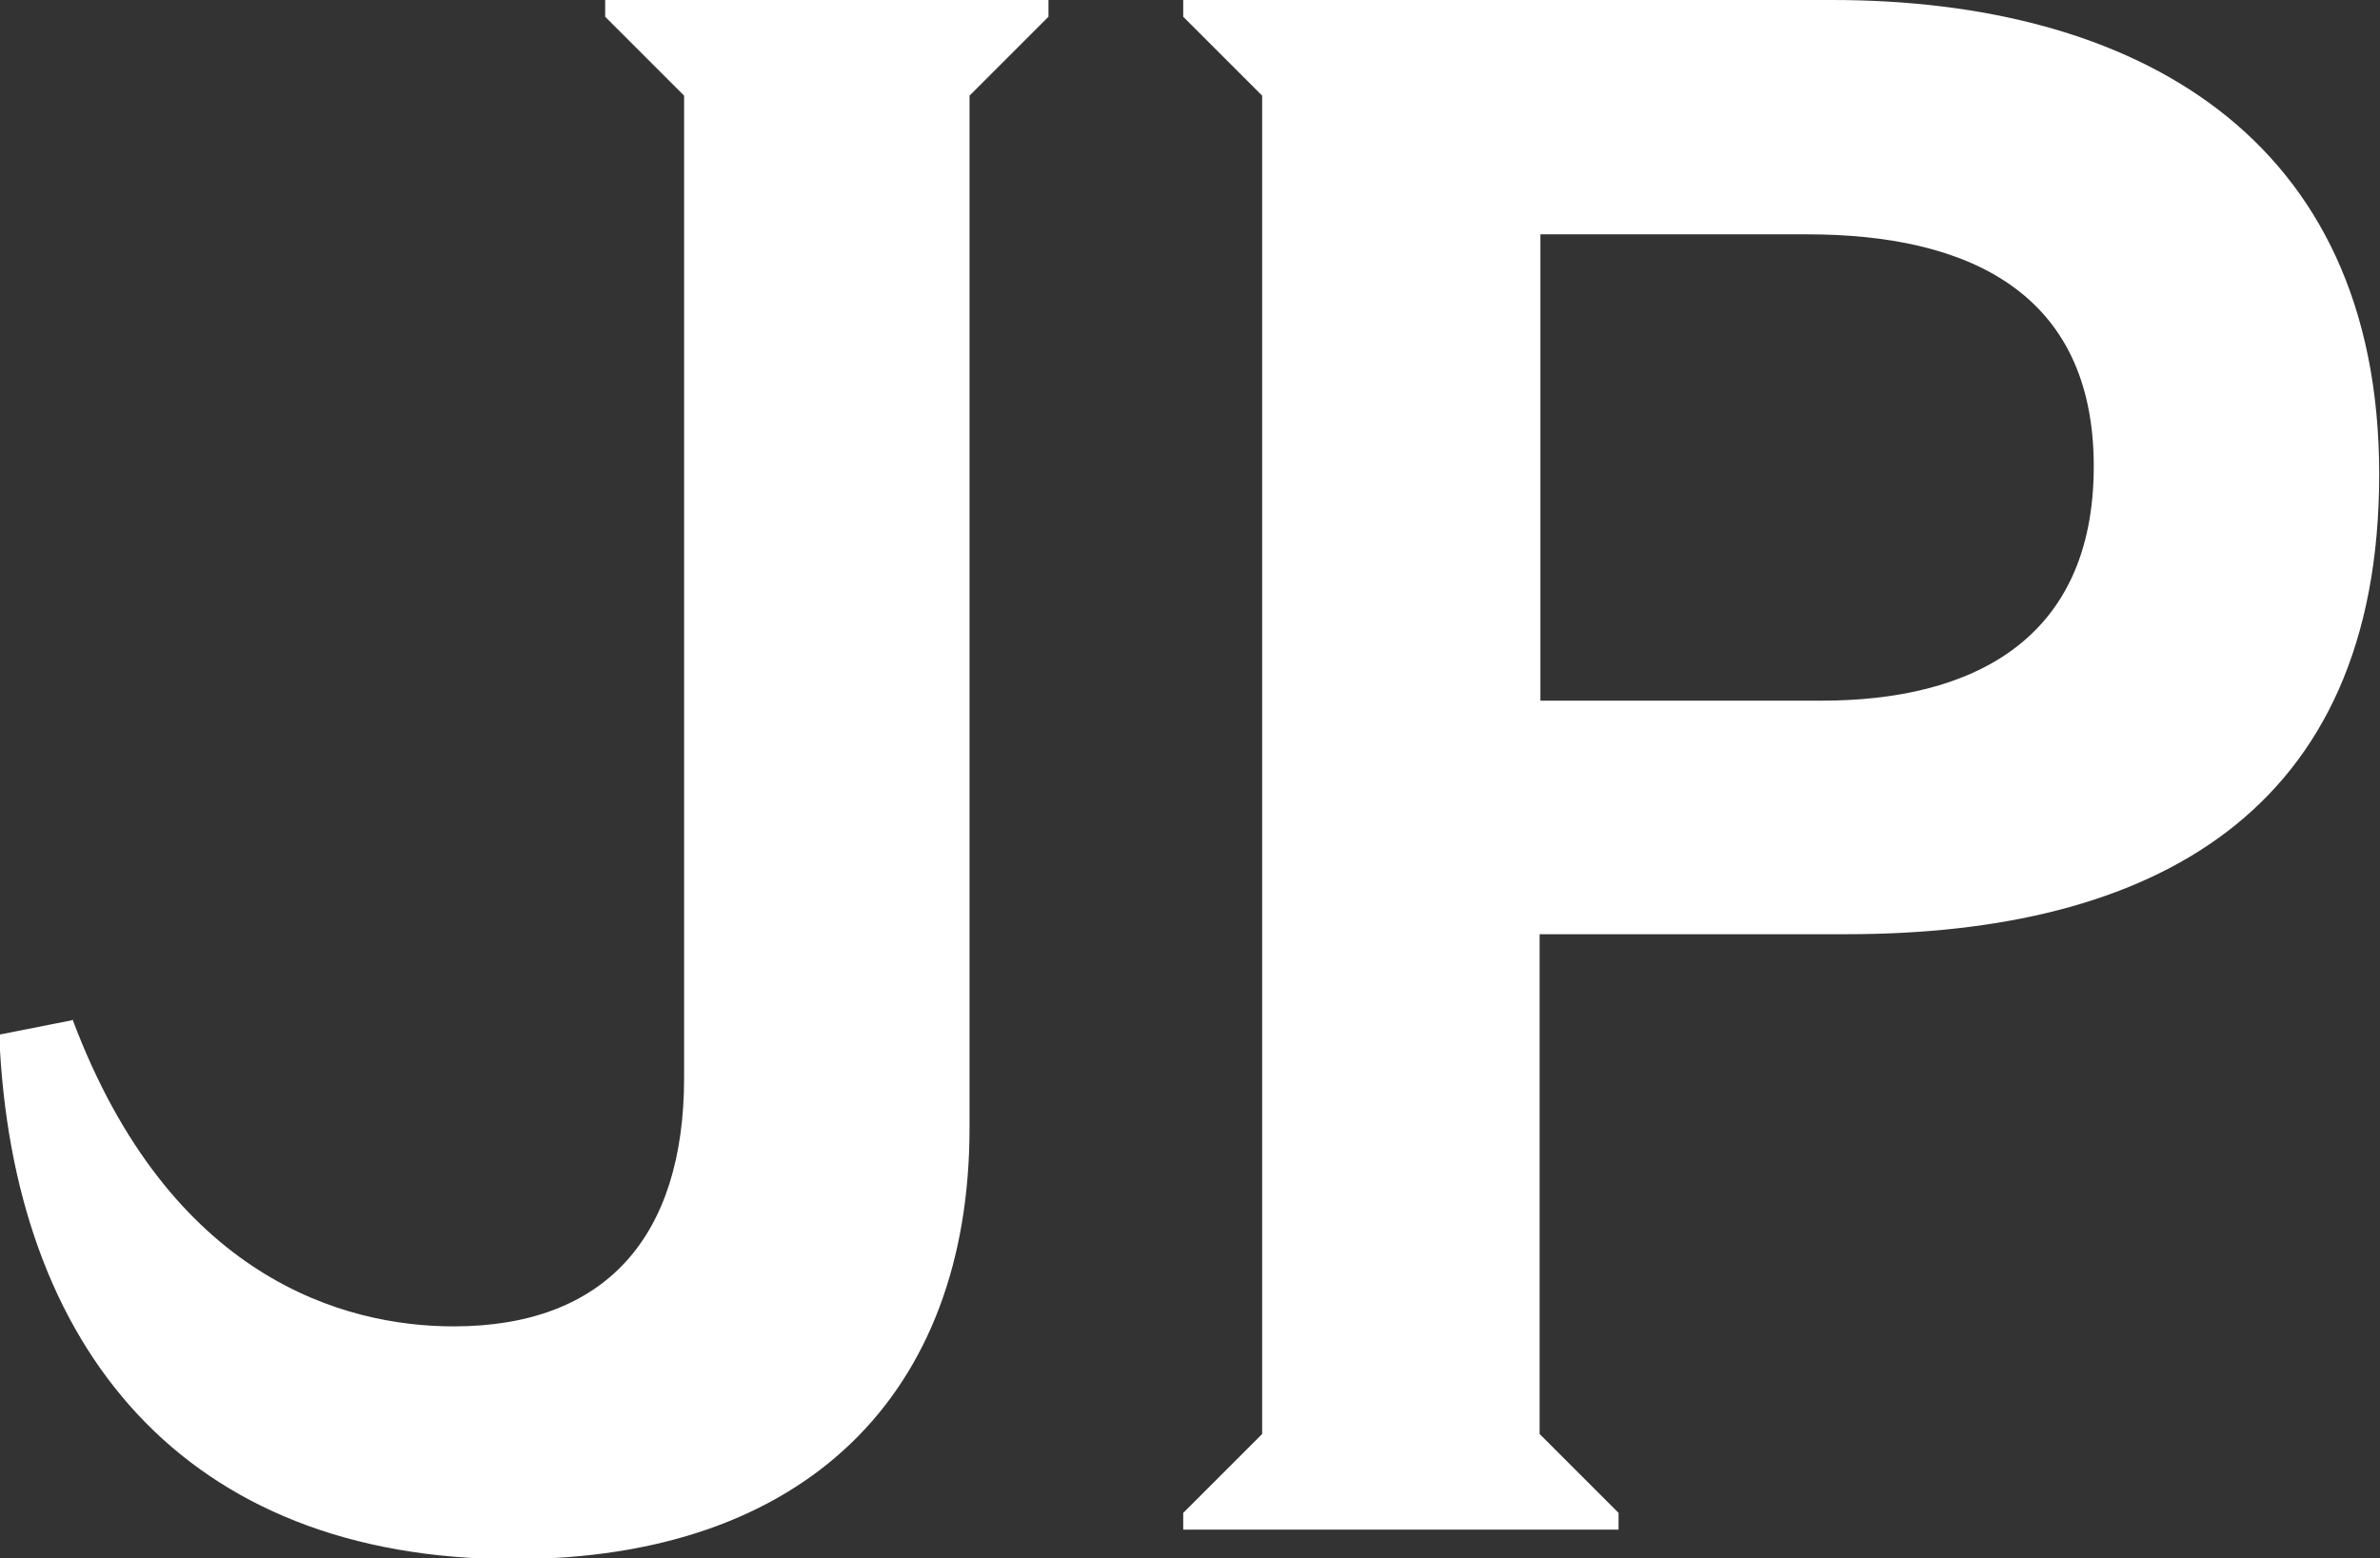
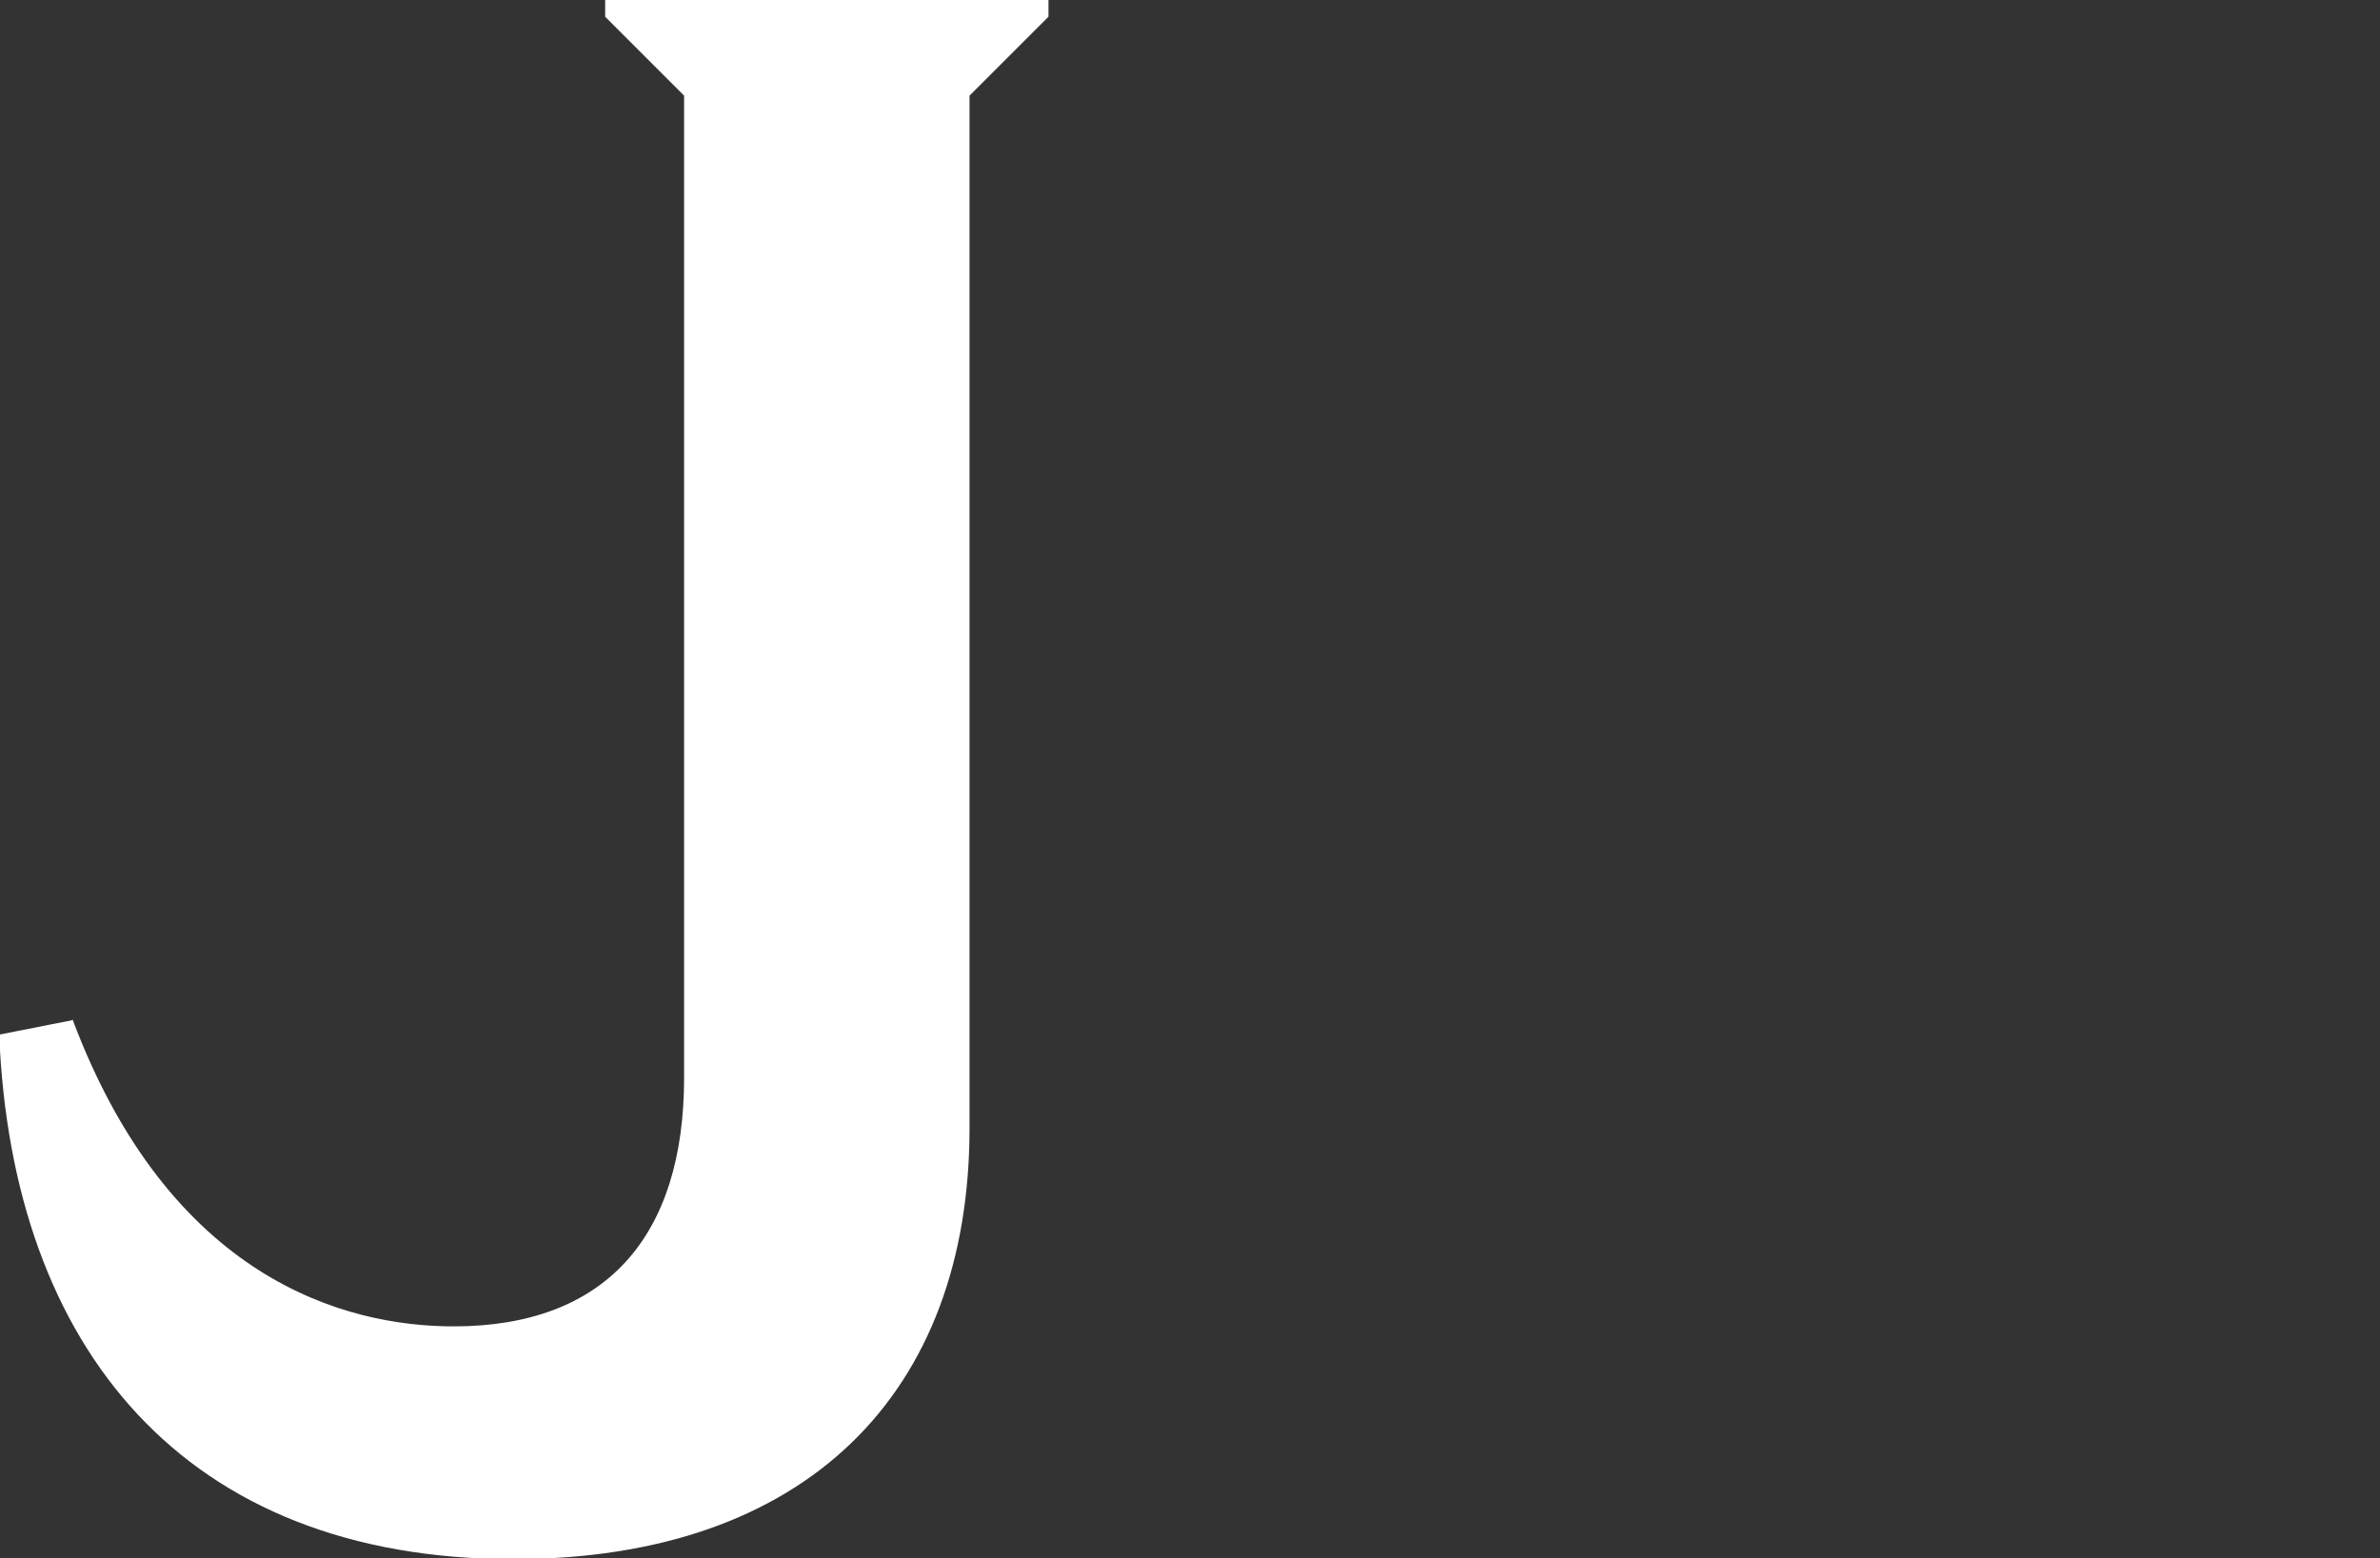
<svg xmlns="http://www.w3.org/2000/svg" id="_レイヤー_2" data-name="レイヤー 2" viewBox="0 0 29.85 19.55">
  <rect x="0" y="0" width="29.85" height="19.55" fill="#333333" stroke="none" />
  <defs>
    <style>
      .cls-1 {
        fill: #fff;
        stroke-width: 0px;
      }
    </style>
  </defs>
  <g id="_パーツ" data-name="パーツ">
    <g>
      <path class="cls-1" d="M.91,12.79c1.22,3.25,3.41,3.85,4.78,3.85,1.9,0,2.89-1.12,2.89-3.12V1.2l-.99-.99v-.21h5.56v.21l-.99.99v12.95c0,3.33-2.05,5.41-5.72,5.41-4.13,0-6.29-2.65-6.45-6.58l.91-.18Z" />
-       <path class="cls-1" d="M15.83,1.2l-.99-.99v-.21h8.14c3.77,0,6.86,1.69,6.86,5.95s-2.86,5.77-6.68,5.77h-3.85v6.27l.99.99v.21h-5.46v-.21l.99-.99V1.2ZM22.85,8.79c1.87,0,3.41-.75,3.41-2.94s-1.59-2.91-3.59-2.91h-3.35v5.85h3.54Z" />
    </g>
  </g>
</svg>